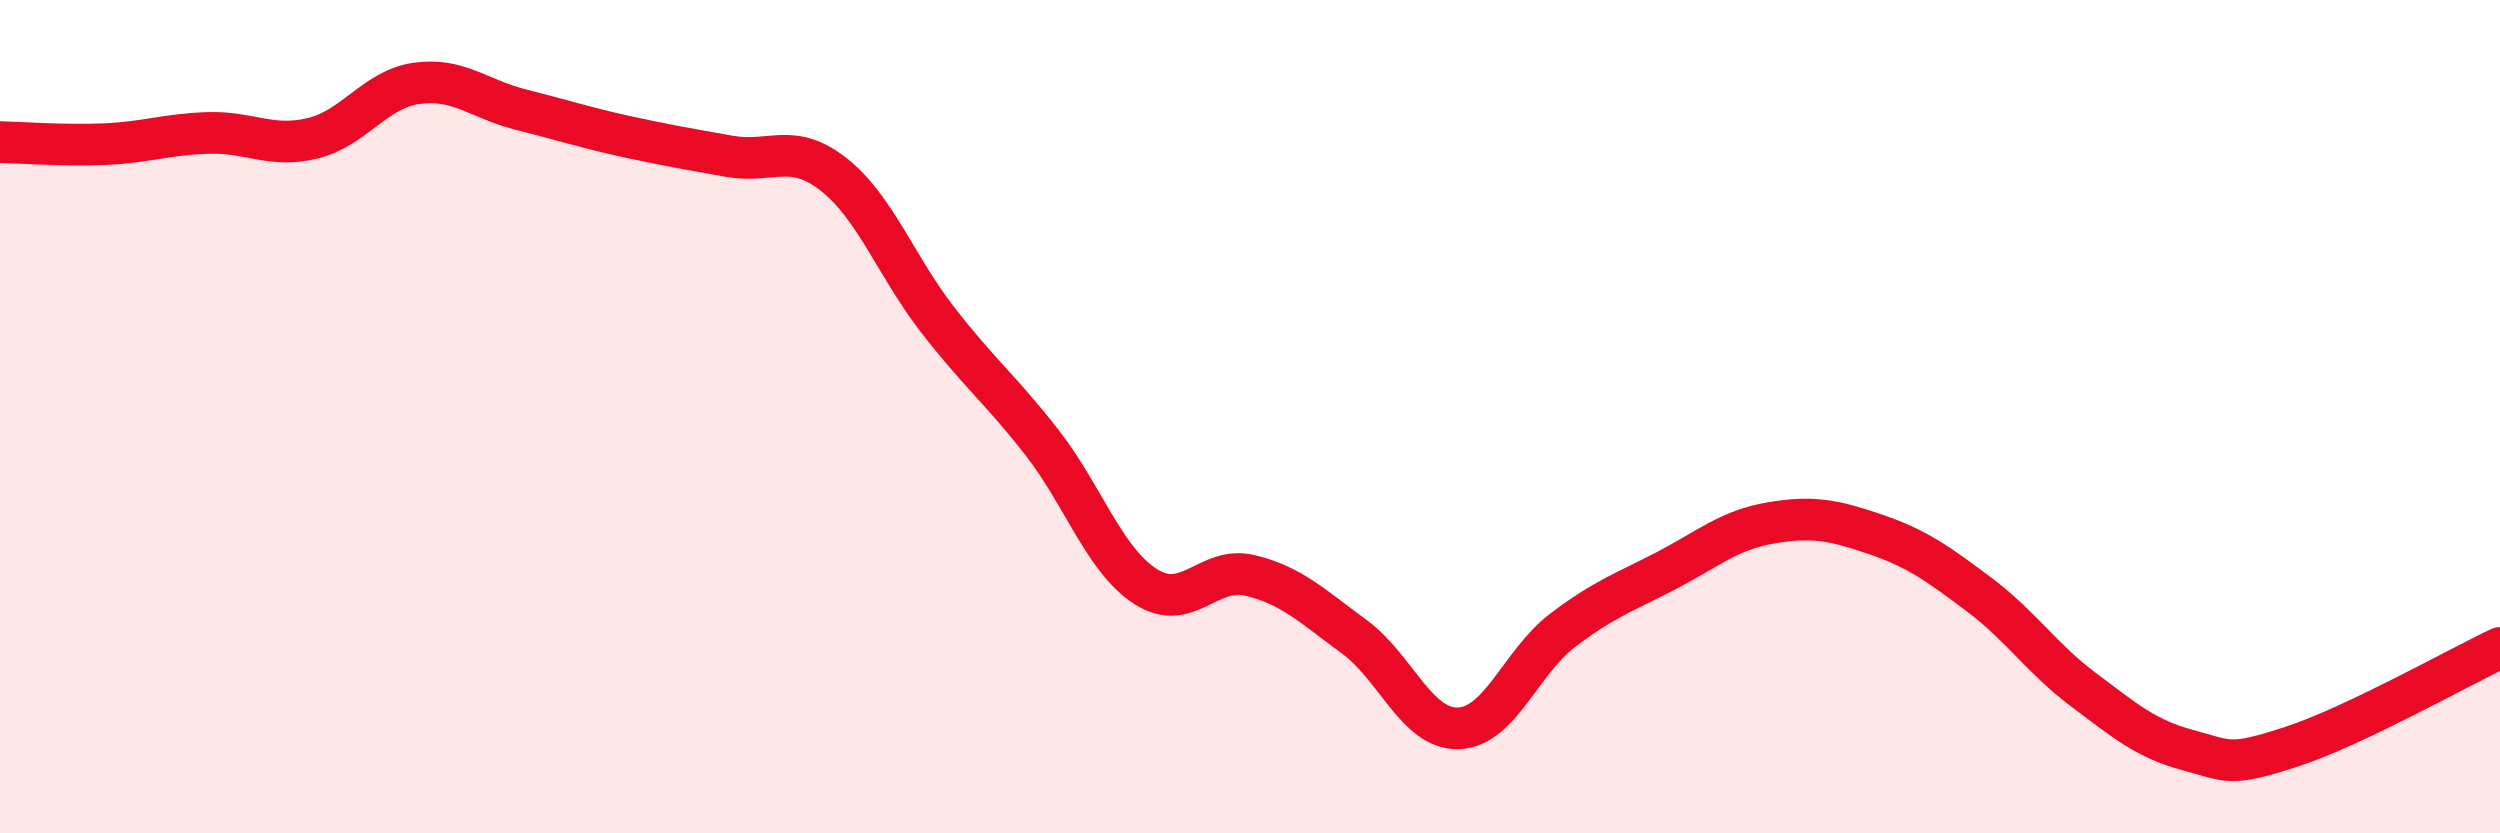
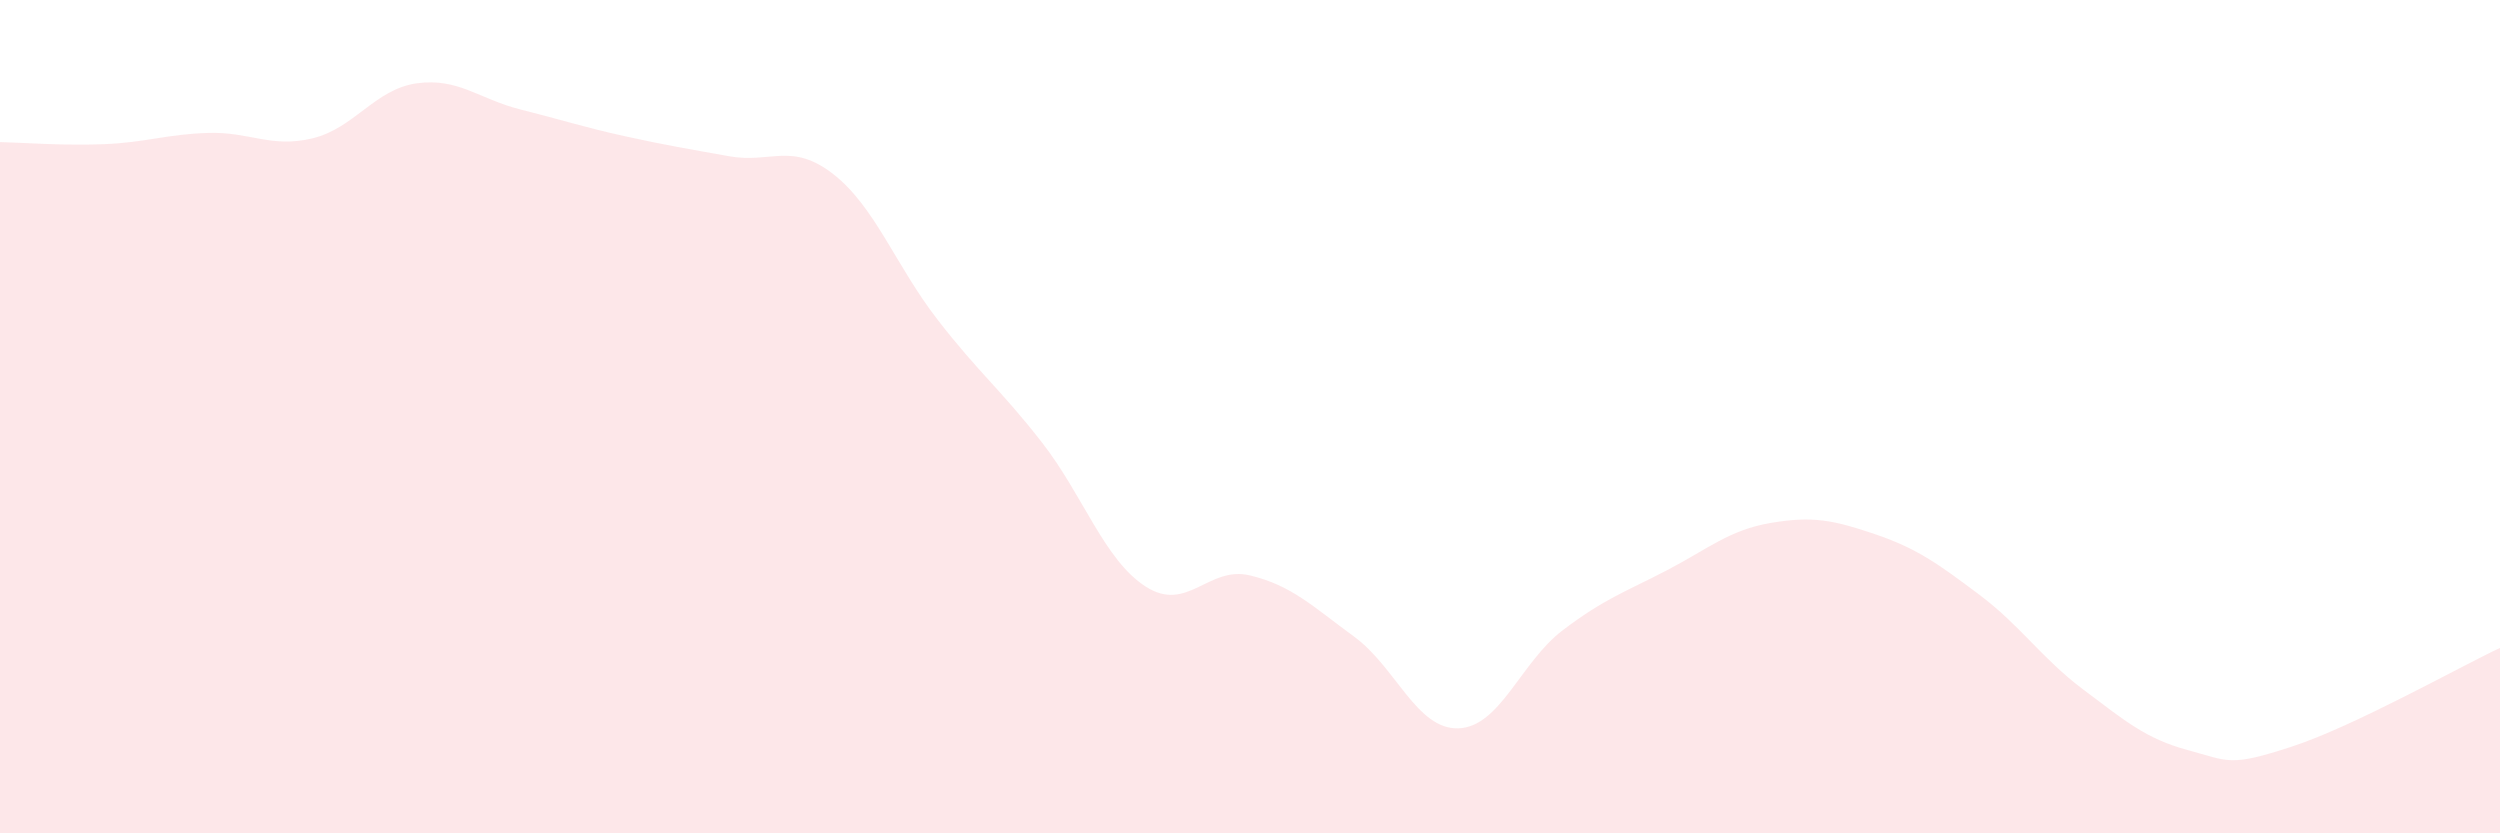
<svg xmlns="http://www.w3.org/2000/svg" width="60" height="20" viewBox="0 0 60 20">
  <path d="M 0,3.41 C 0.5,3.42 1.5,3.5 2.5,3.46 C 3.5,3.42 4,3.22 5,3.19 C 6,3.16 6.5,3.56 7.5,3.32 C 8.5,3.08 9,2.14 10,2 C 11,1.86 11.5,2.38 12.5,2.63 C 13.5,2.88 14,3.05 15,3.27 C 16,3.49 16.5,3.57 17.5,3.75 C 18.5,3.93 19,3.4 20,4.18 C 21,4.96 21.5,6.38 22.5,7.67 C 23.5,8.96 24,9.33 25,10.61 C 26,11.89 26.5,13.44 27.5,14.08 C 28.5,14.72 29,13.57 30,13.81 C 31,14.05 31.5,14.55 32.5,15.28 C 33.5,16.01 34,17.51 35,17.48 C 36,17.45 36.5,15.89 37.5,15.13 C 38.5,14.37 39,14.21 40,13.69 C 41,13.17 41.5,12.72 42.5,12.55 C 43.5,12.38 44,12.48 45,12.82 C 46,13.16 46.5,13.52 47.5,14.27 C 48.5,15.02 49,15.8 50,16.55 C 51,17.3 51.5,17.73 52.5,18 C 53.5,18.27 53.5,18.41 55,17.92 C 56.5,17.43 59,16.02 60,15.55L60 20L0 20Z" fill="#EB0A25" opacity="0.1" stroke-linecap="round" stroke-linejoin="round" />
-   <path d="M 0,3.41 C 0.5,3.42 1.5,3.5 2.5,3.46 C 3.5,3.42 4,3.22 5,3.19 C 6,3.16 6.5,3.56 7.5,3.32 C 8.5,3.08 9,2.14 10,2 C 11,1.86 11.5,2.38 12.5,2.63 C 13.5,2.88 14,3.05 15,3.27 C 16,3.49 16.5,3.57 17.5,3.75 C 18.5,3.93 19,3.4 20,4.18 C 21,4.96 21.5,6.38 22.5,7.67 C 23.5,8.96 24,9.33 25,10.61 C 26,11.89 26.5,13.44 27.5,14.08 C 28.5,14.72 29,13.57 30,13.81 C 31,14.05 31.5,14.55 32.5,15.28 C 33.5,16.01 34,17.51 35,17.48 C 36,17.45 36.5,15.89 37.5,15.13 C 38.5,14.37 39,14.21 40,13.69 C 41,13.17 41.5,12.72 42.5,12.55 C 43.5,12.38 44,12.48 45,12.82 C 46,13.16 46.5,13.52 47.5,14.27 C 48.5,15.02 49,15.8 50,16.55 C 51,17.3 51.5,17.73 52.5,18 C 53.5,18.27 53.5,18.41 55,17.92 C 56.5,17.43 59,16.02 60,15.55" stroke="#EB0A25" stroke-width="1" fill="none" stroke-linecap="round" stroke-linejoin="round" />
</svg>